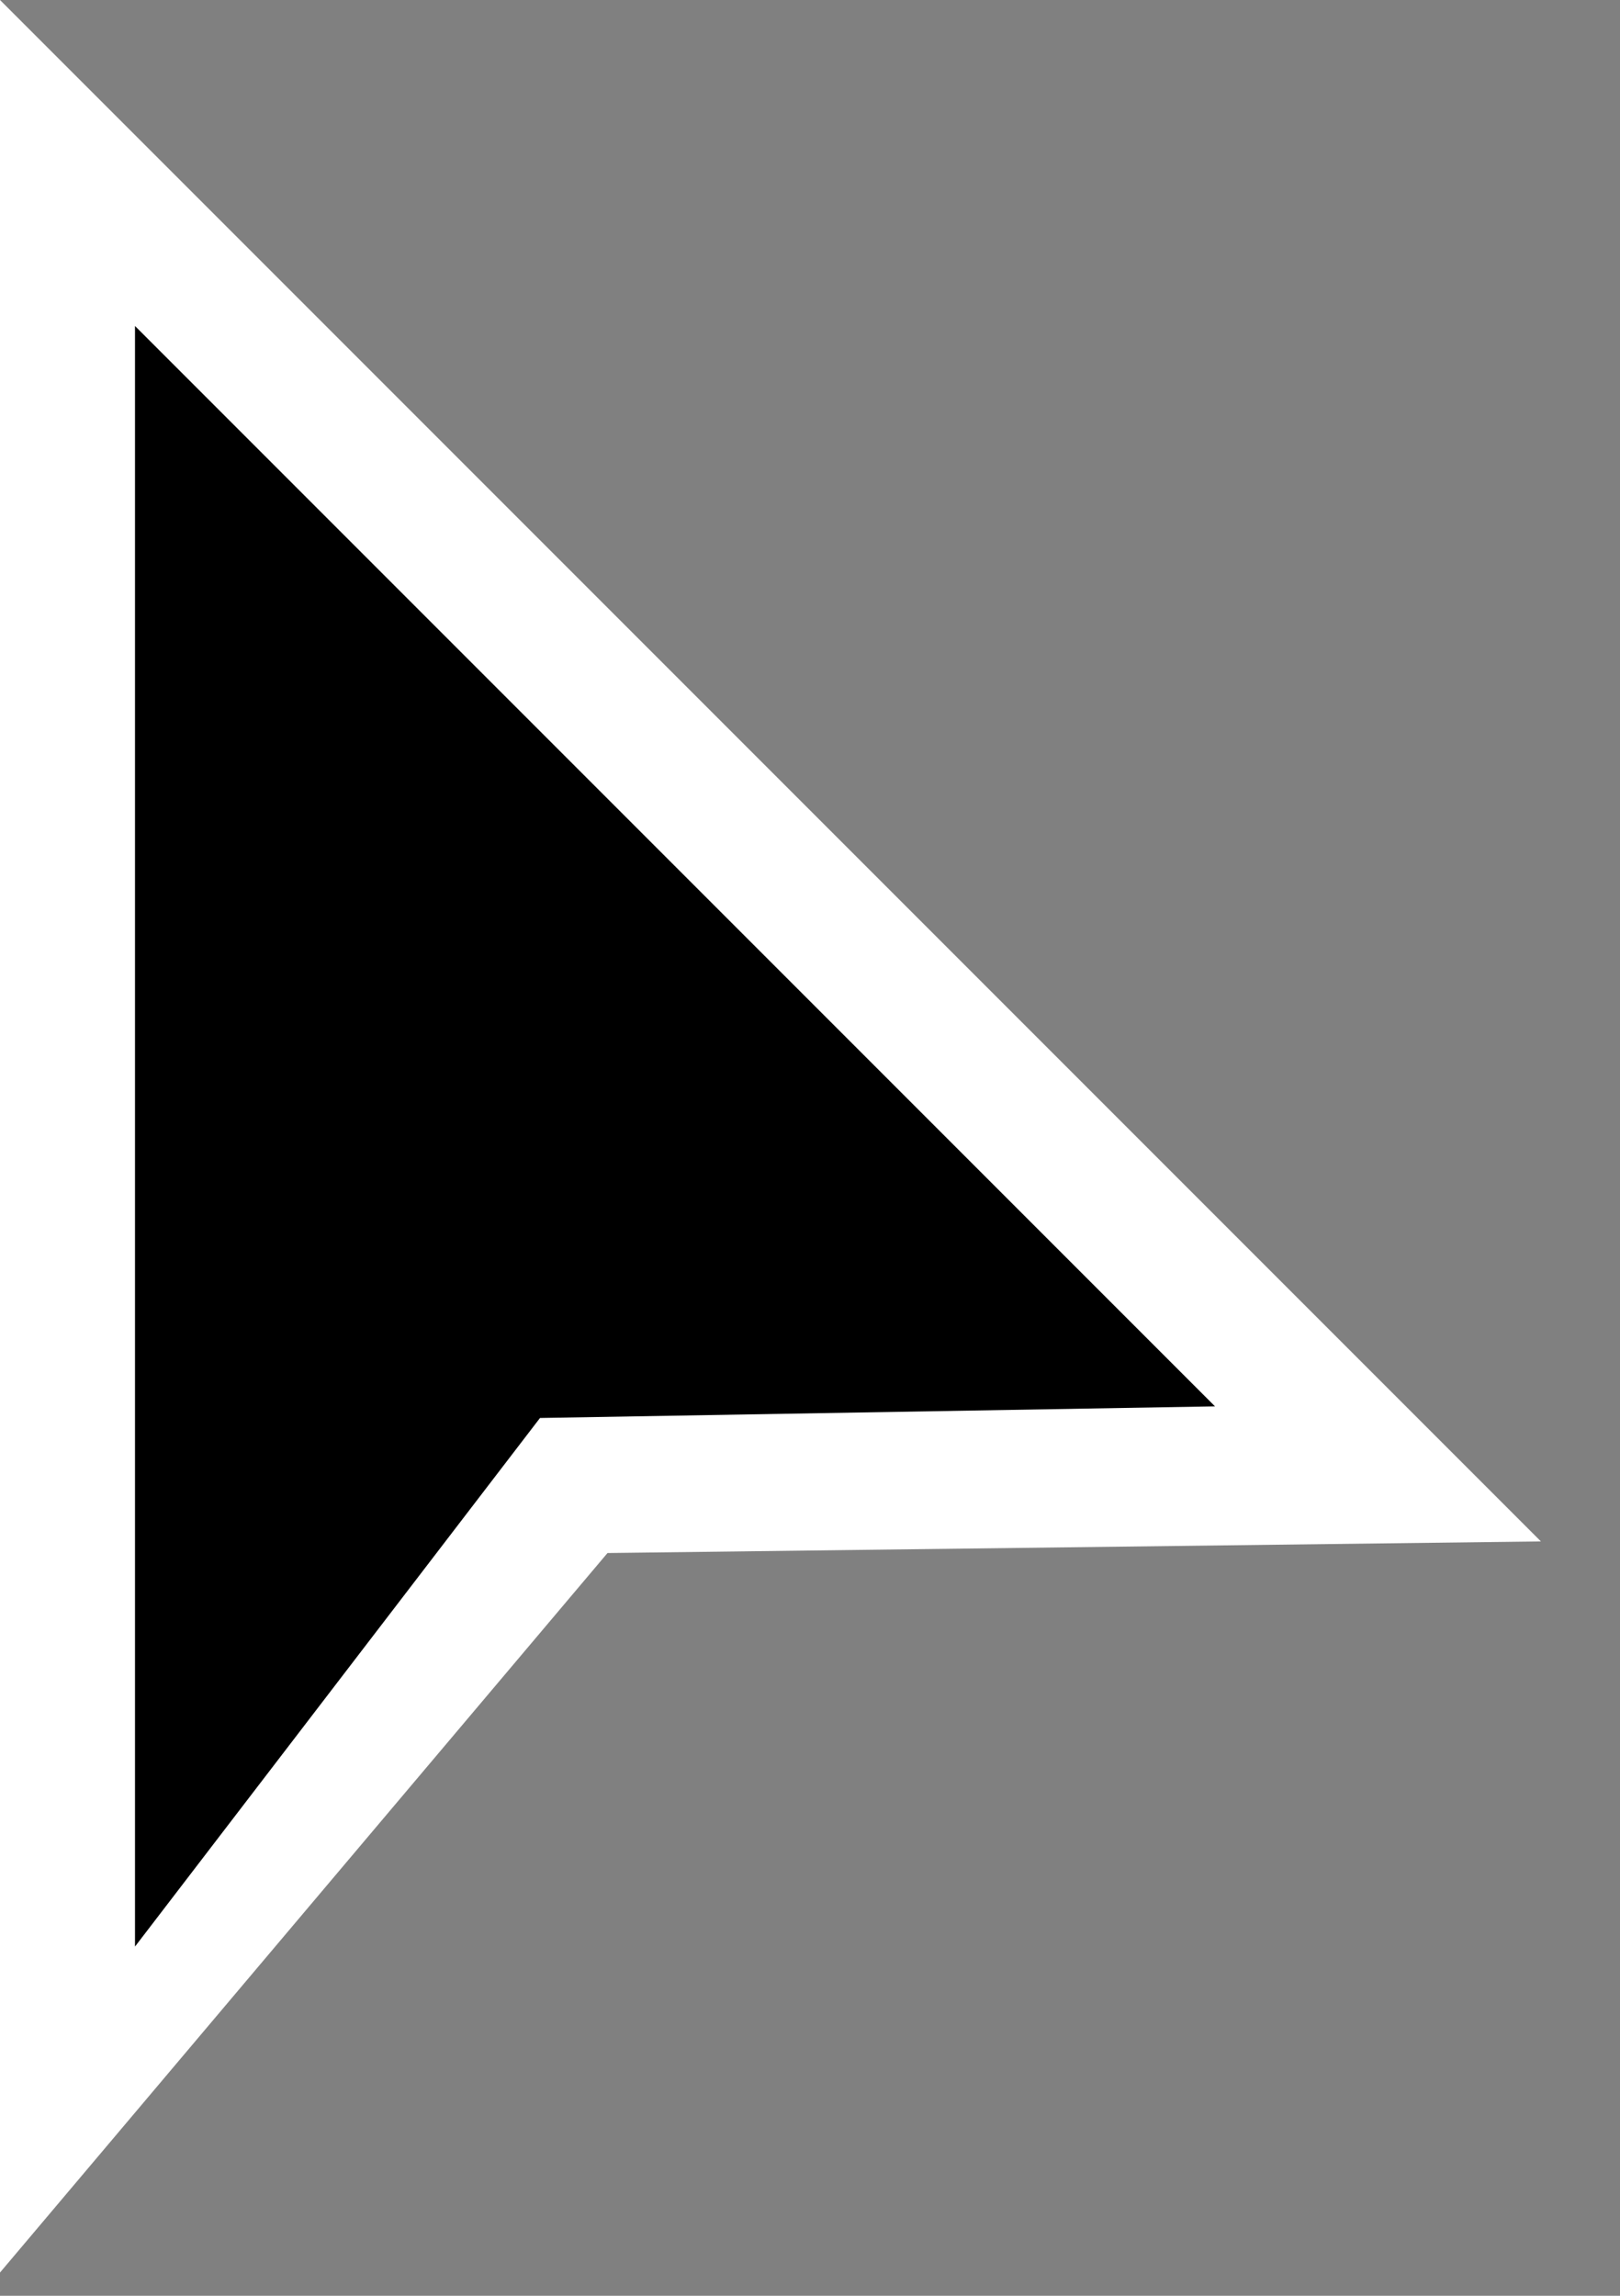
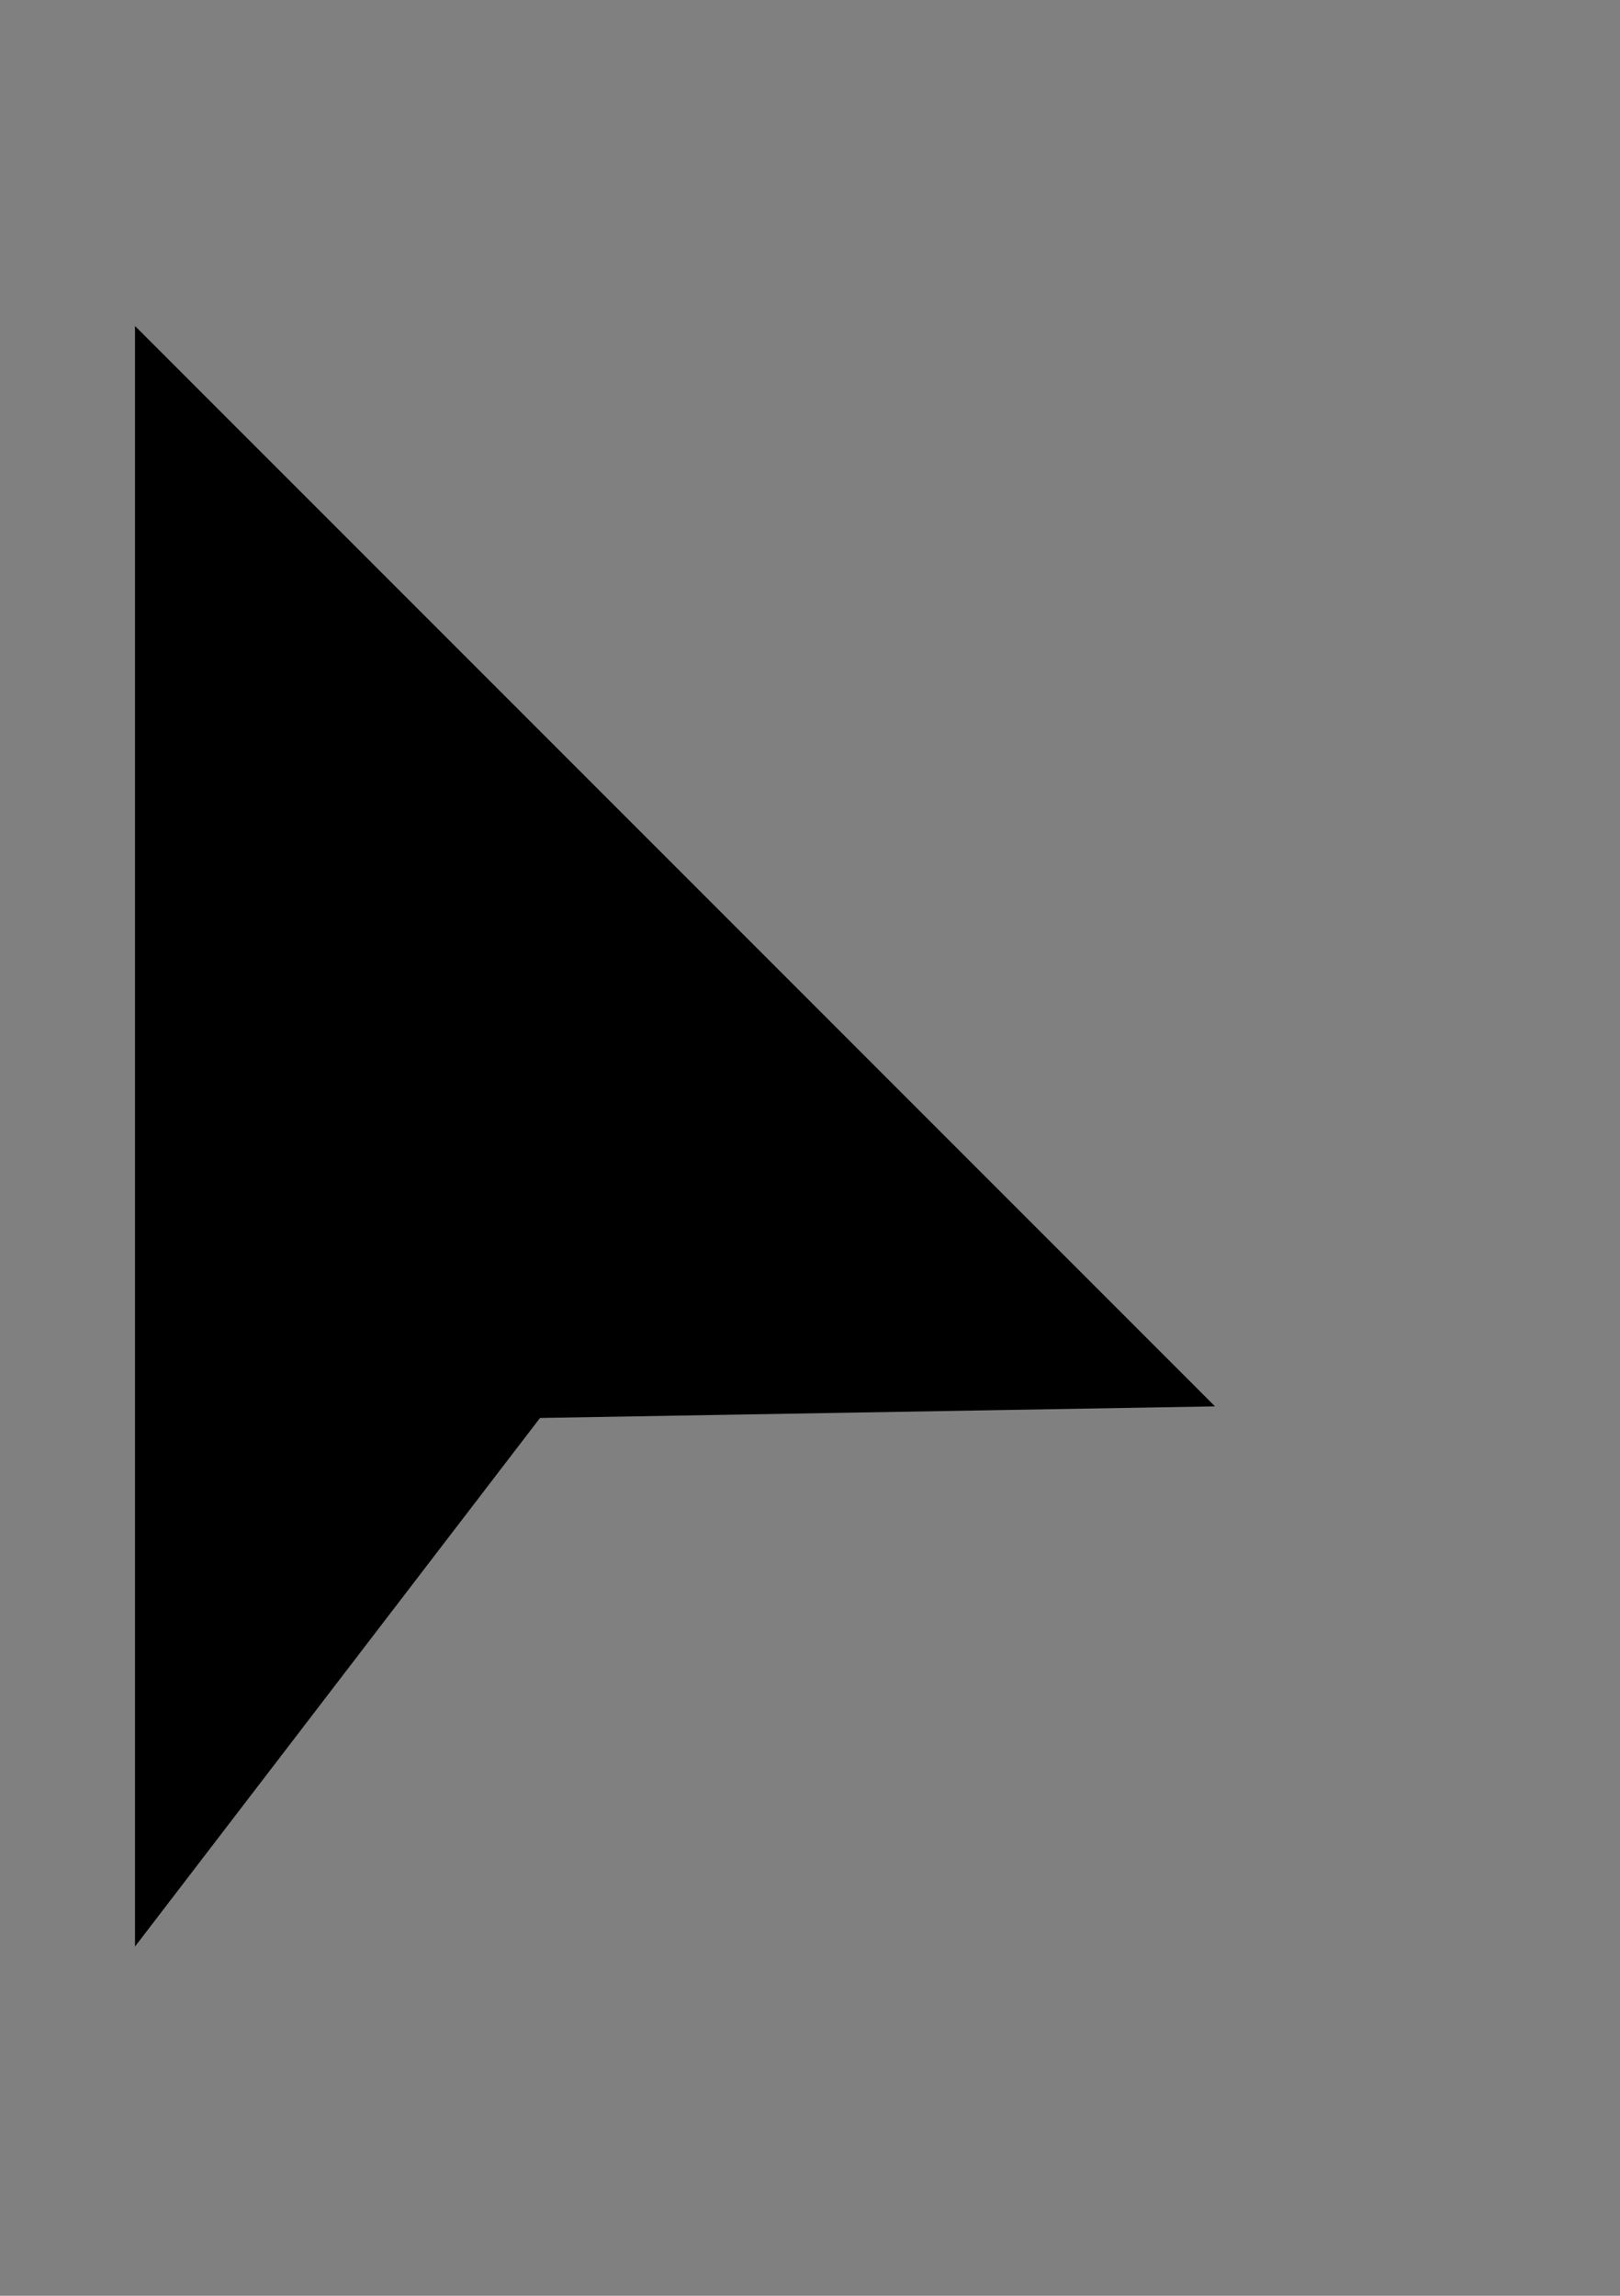
<svg xmlns="http://www.w3.org/2000/svg" width="12" height="17" viewBox="0 0 12 17" fill="none">
  <rect x="0" y="0" width="12" height="17" fill="#808080" stroke="none" />
-   <path d="M0 16.828L4.5 11.5L11.414 11.414L0 0V16.828Z" fill="white" />
-   <path d="M1 14.414V2.414L9 10.414L4 10.5L1 14.414Z" fill="black" />
+   <path d="M1 14.414V2.414L9 10.414L4 10.5L1 14.414" fill="black" />
</svg>